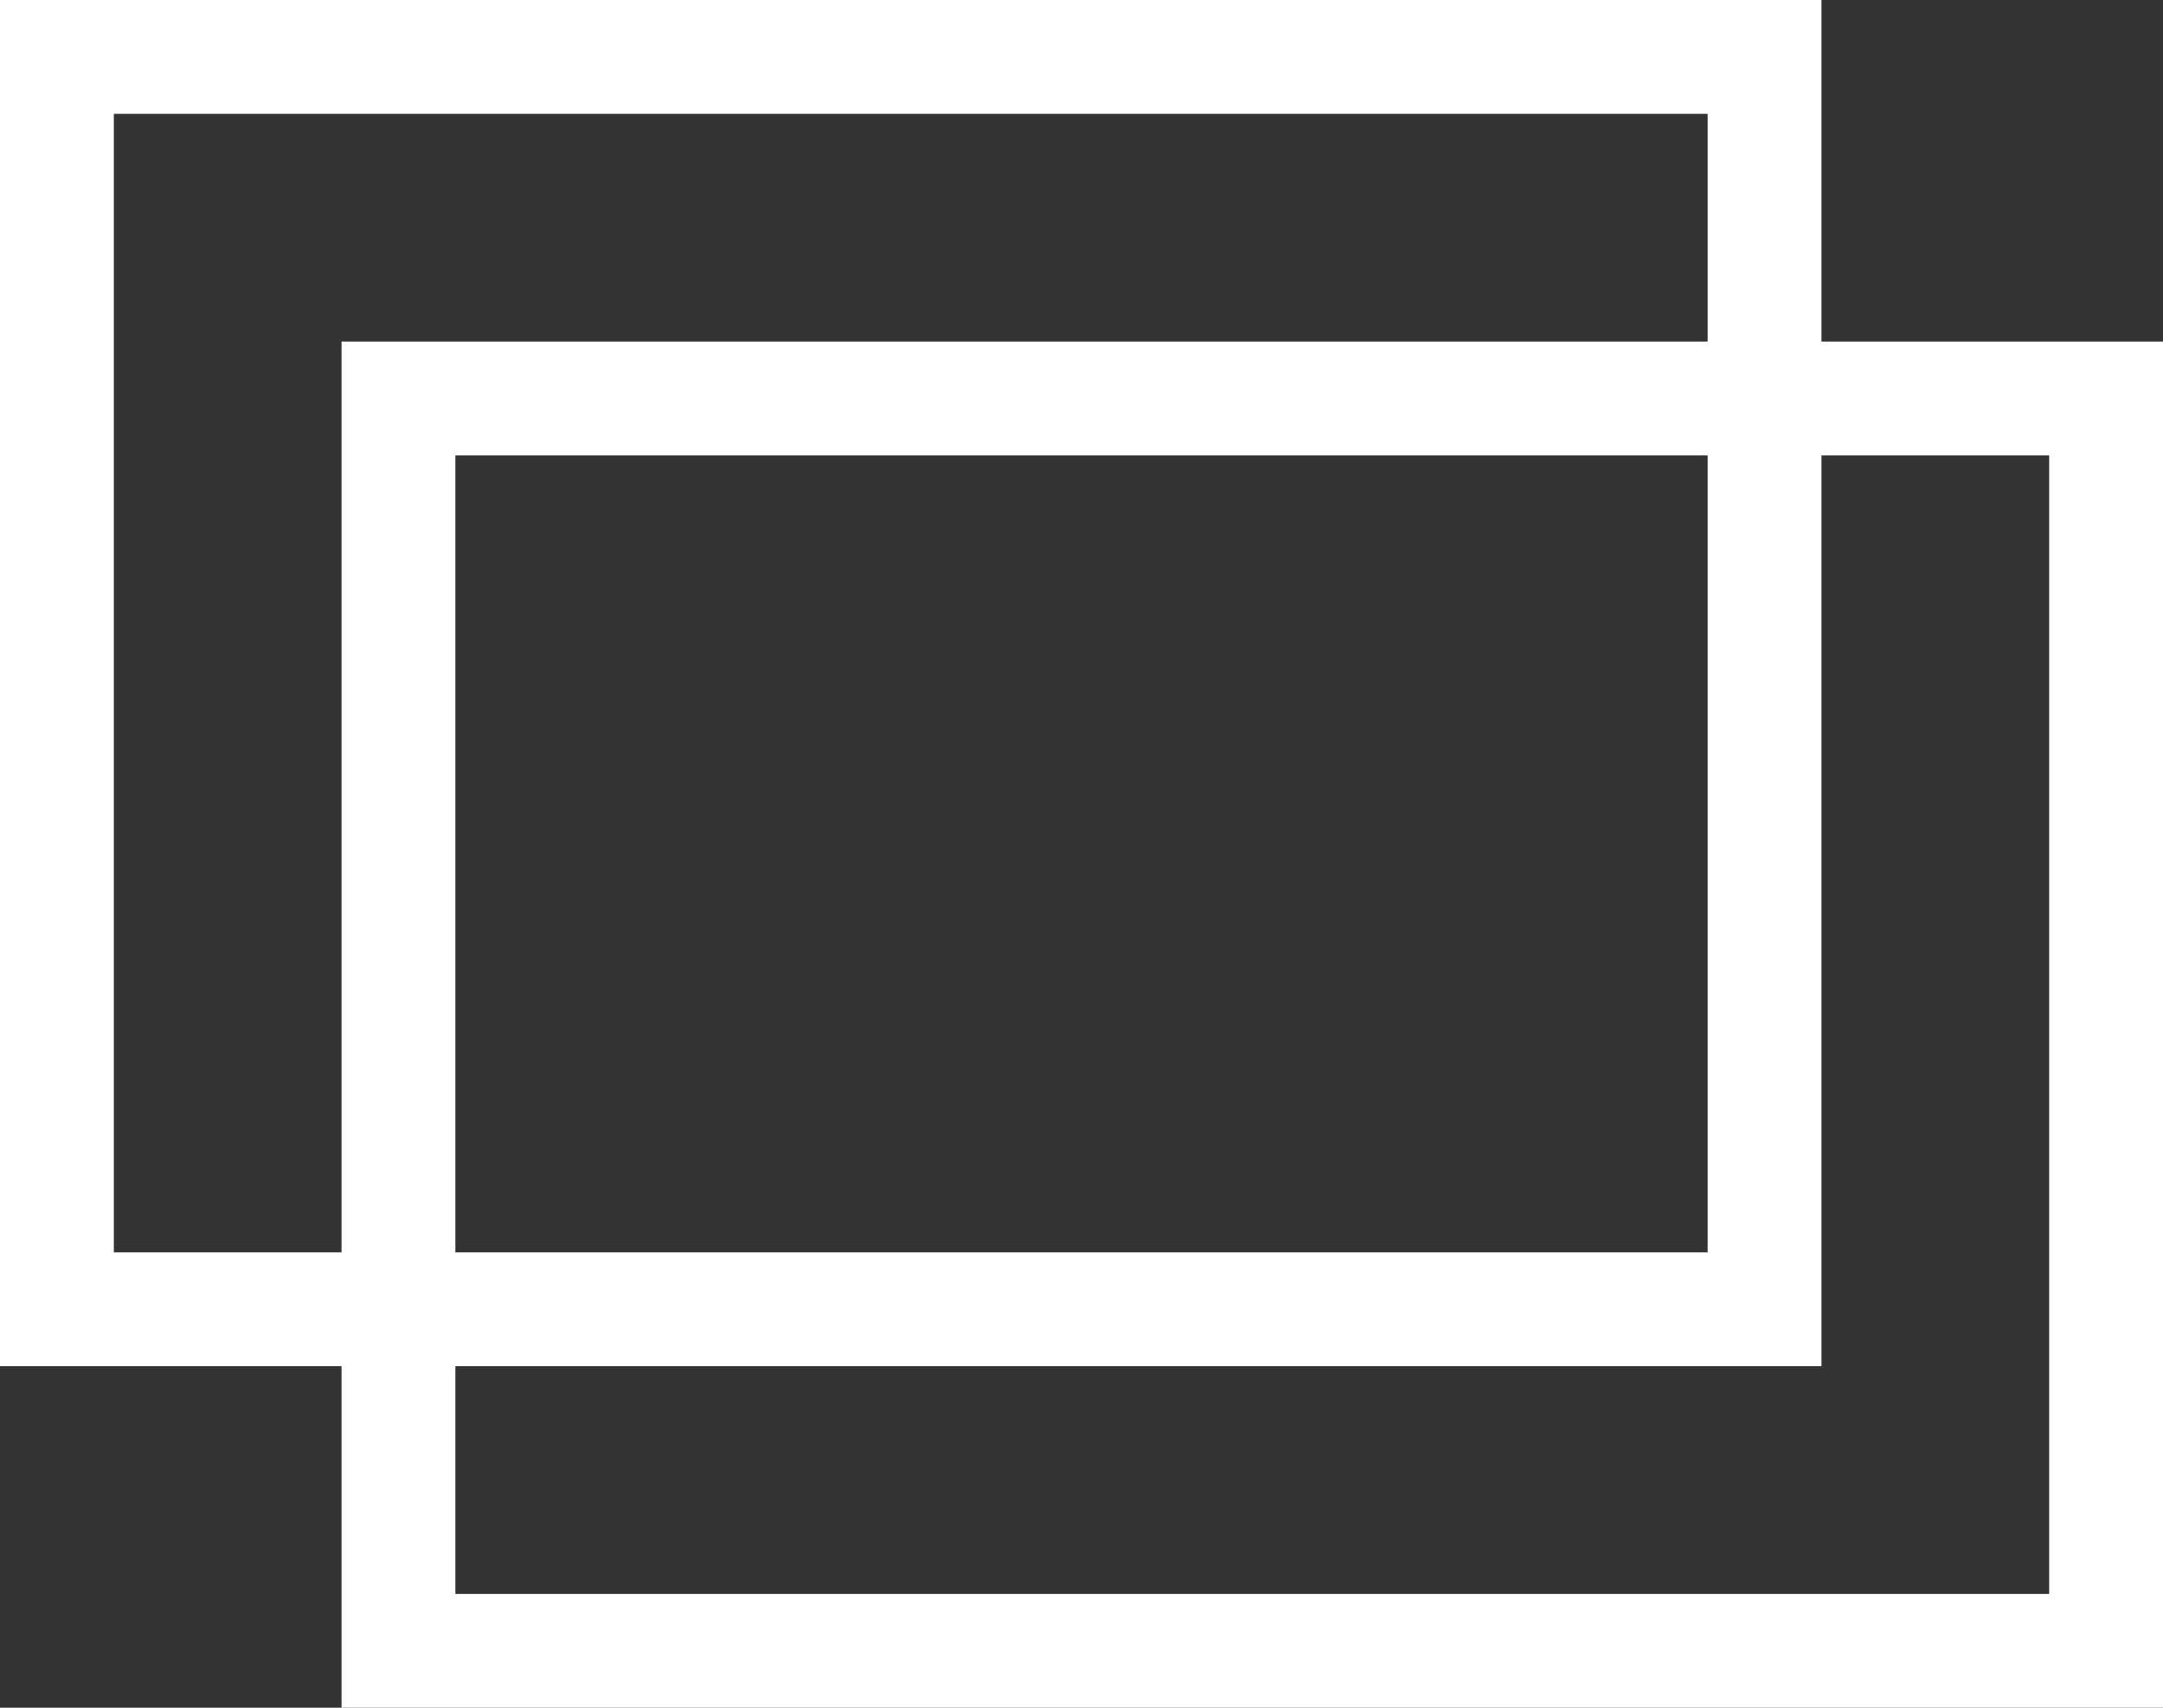
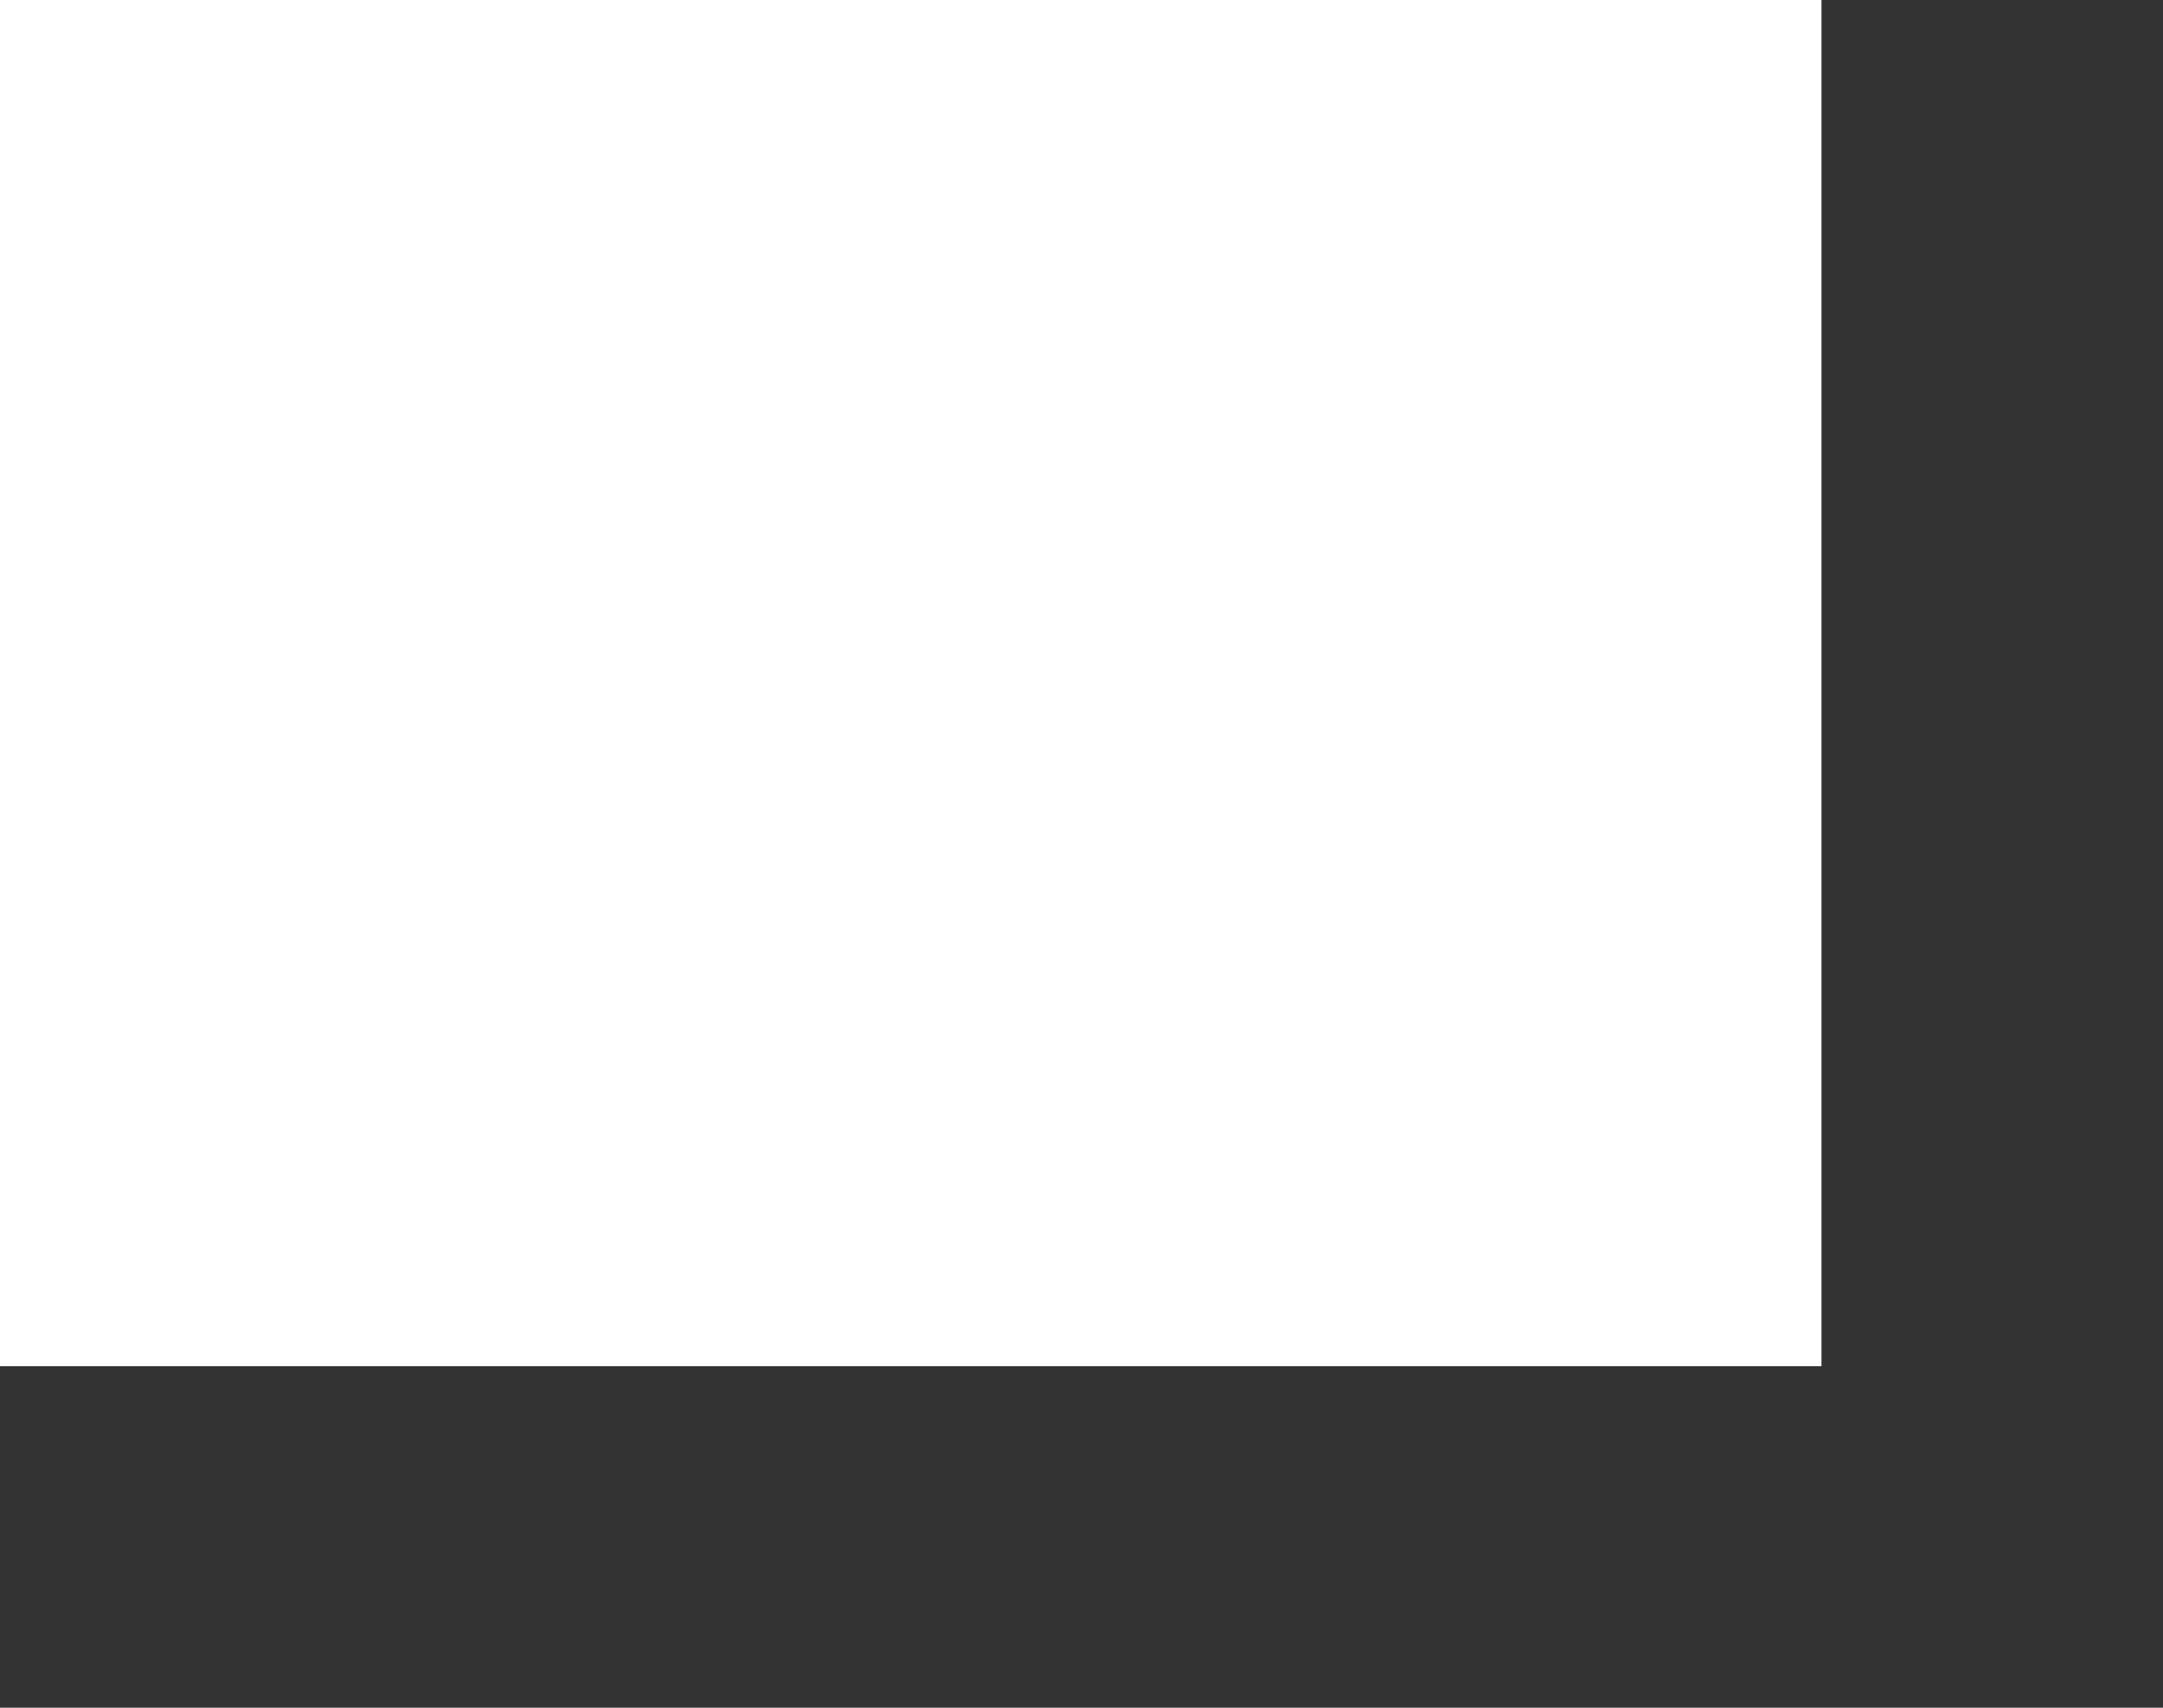
<svg xmlns="http://www.w3.org/2000/svg" width="19" height="15" viewBox="0 0 19 15">
  <rect x="0" y="0" width="19" height="15" fill="#333333" stroke="none" />
  <g id="グループ_136" data-name="グループ 136" transform="translate(-288 -4606)">
-     <path id="長方形_193" data-name="長方形 193" d="M1,1V11H15V1H1M0,0H16V12H0Z" transform="translate(288 4606)" fill="#fff" />
-     <path id="長方形_194" data-name="長方形 194" d="M1,1V11H15V1H1M0,0H16V12H0Z" transform="translate(291 4609)" fill="#fff" />
+     <path id="長方形_193" data-name="長方形 193" d="M1,1H15V1H1M0,0H16V12H0Z" transform="translate(288 4606)" fill="#fff" />
  </g>
</svg>